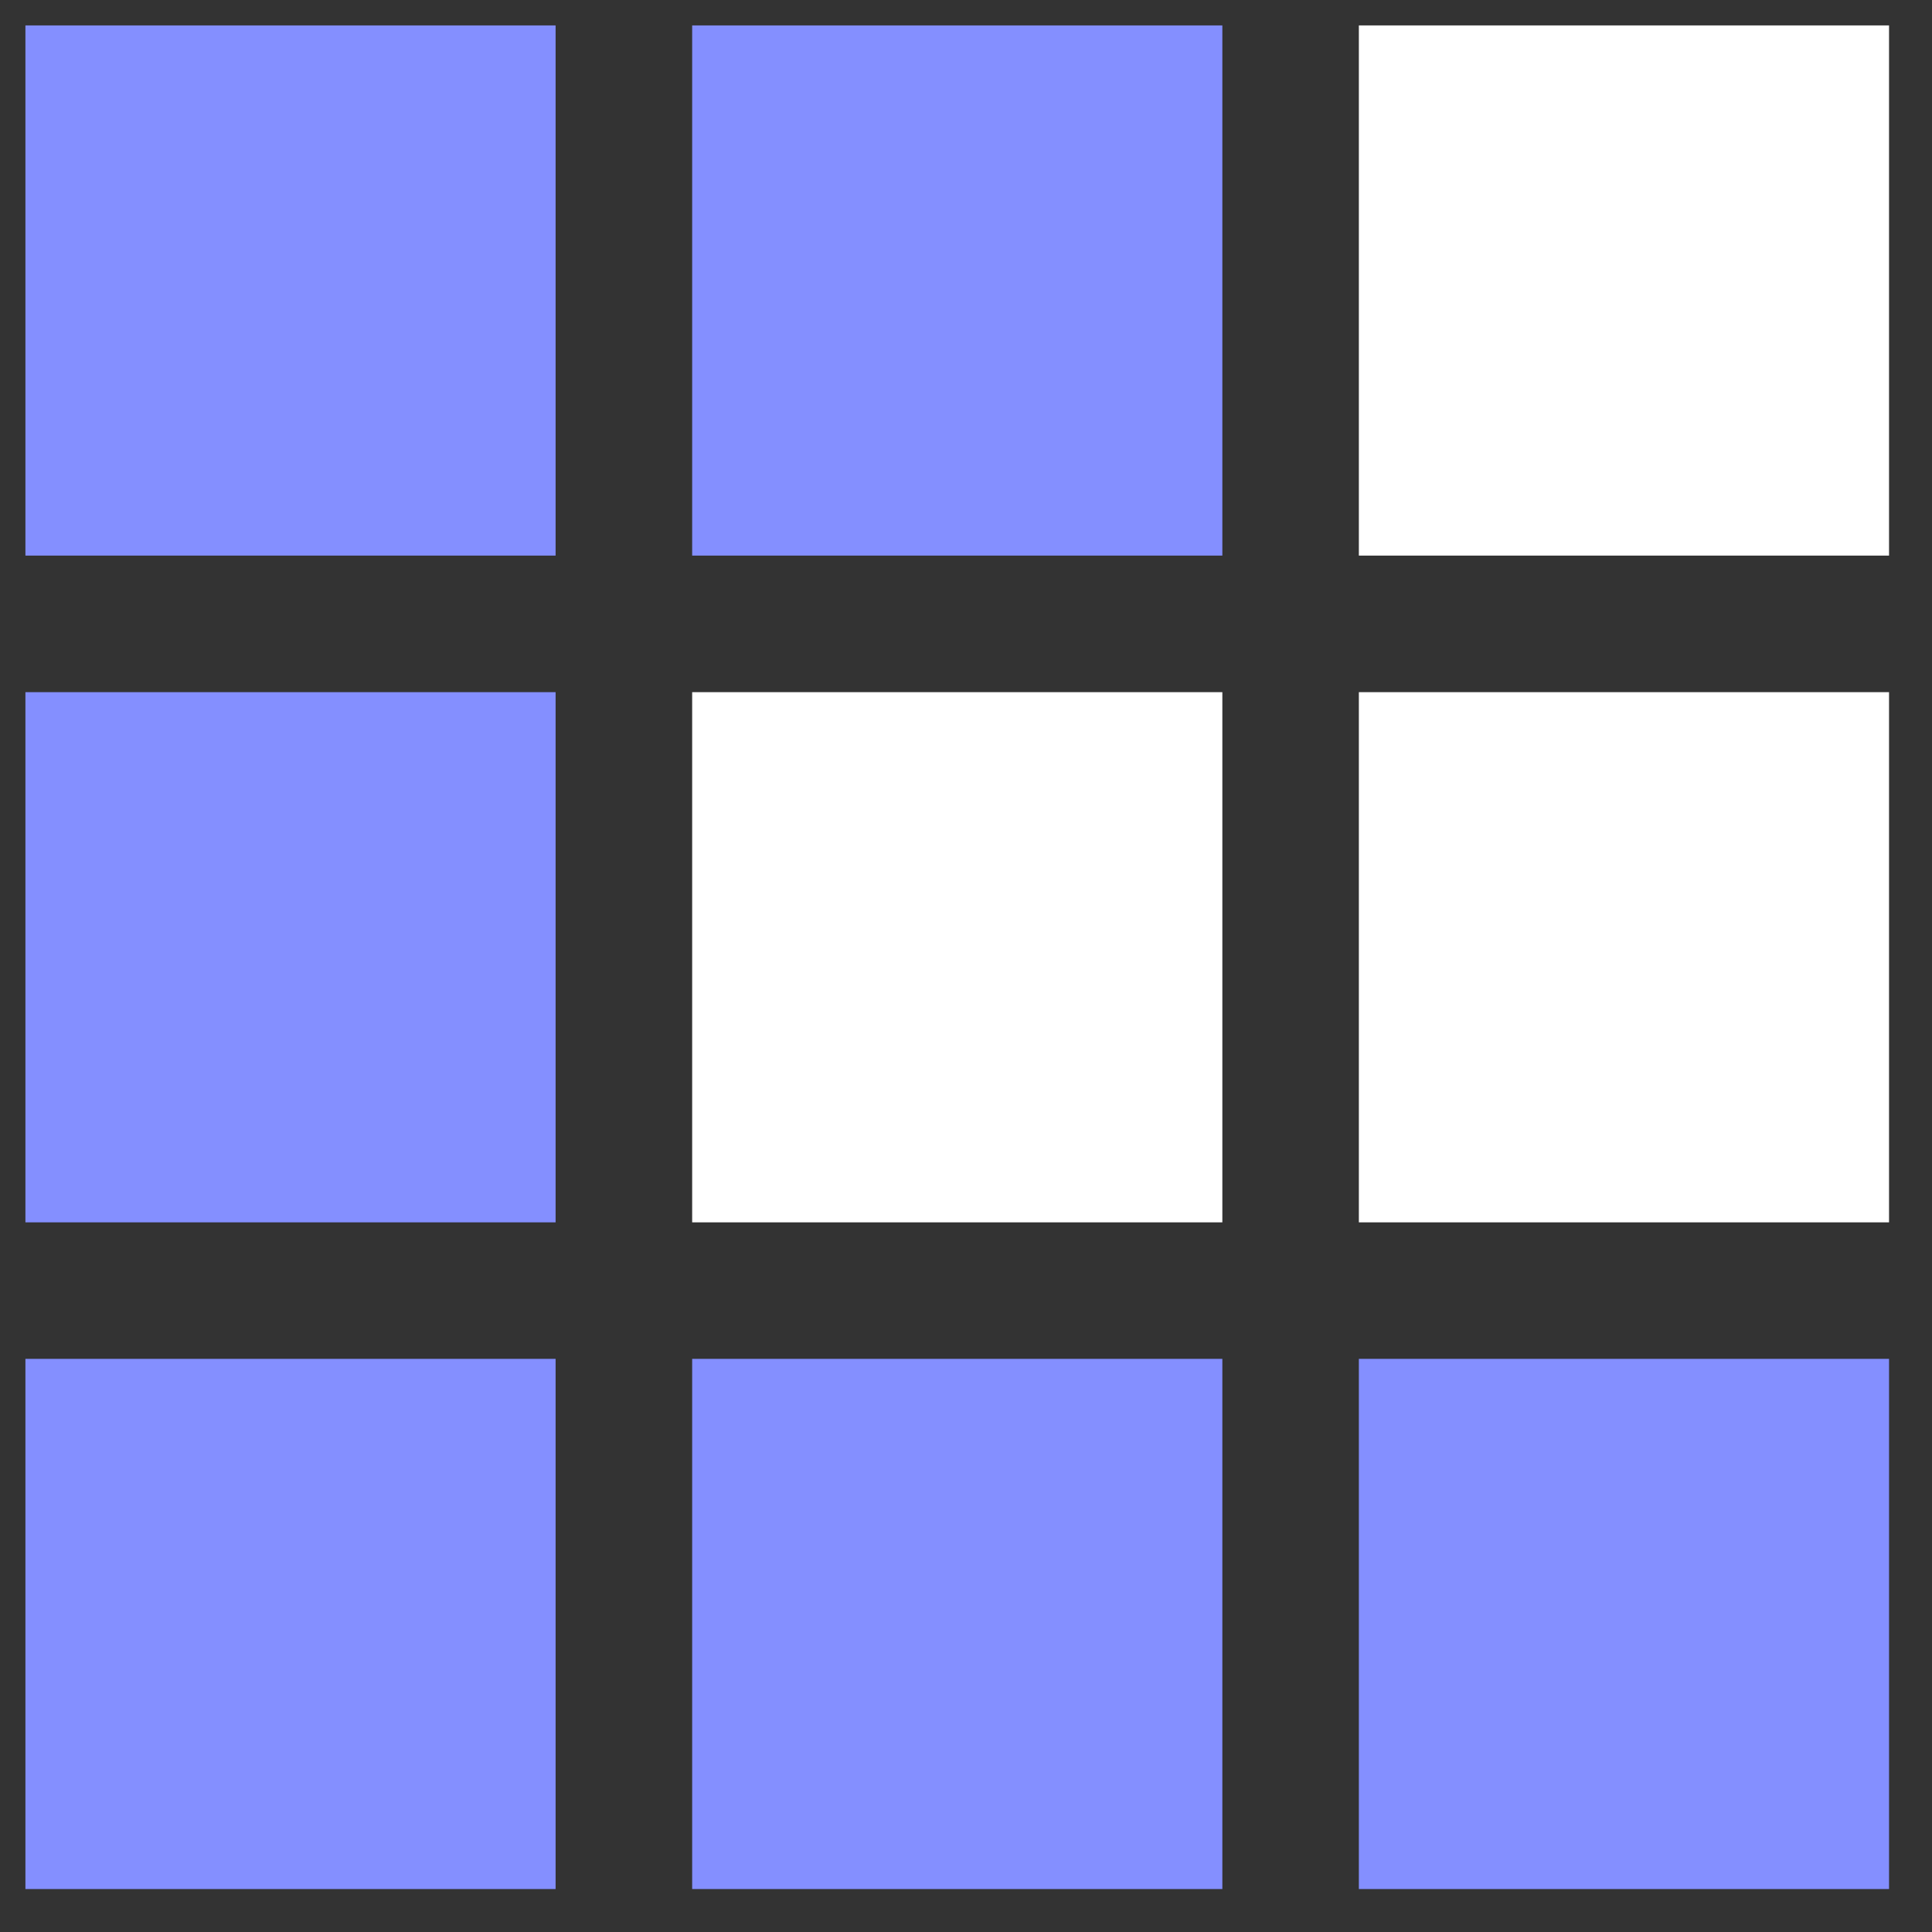
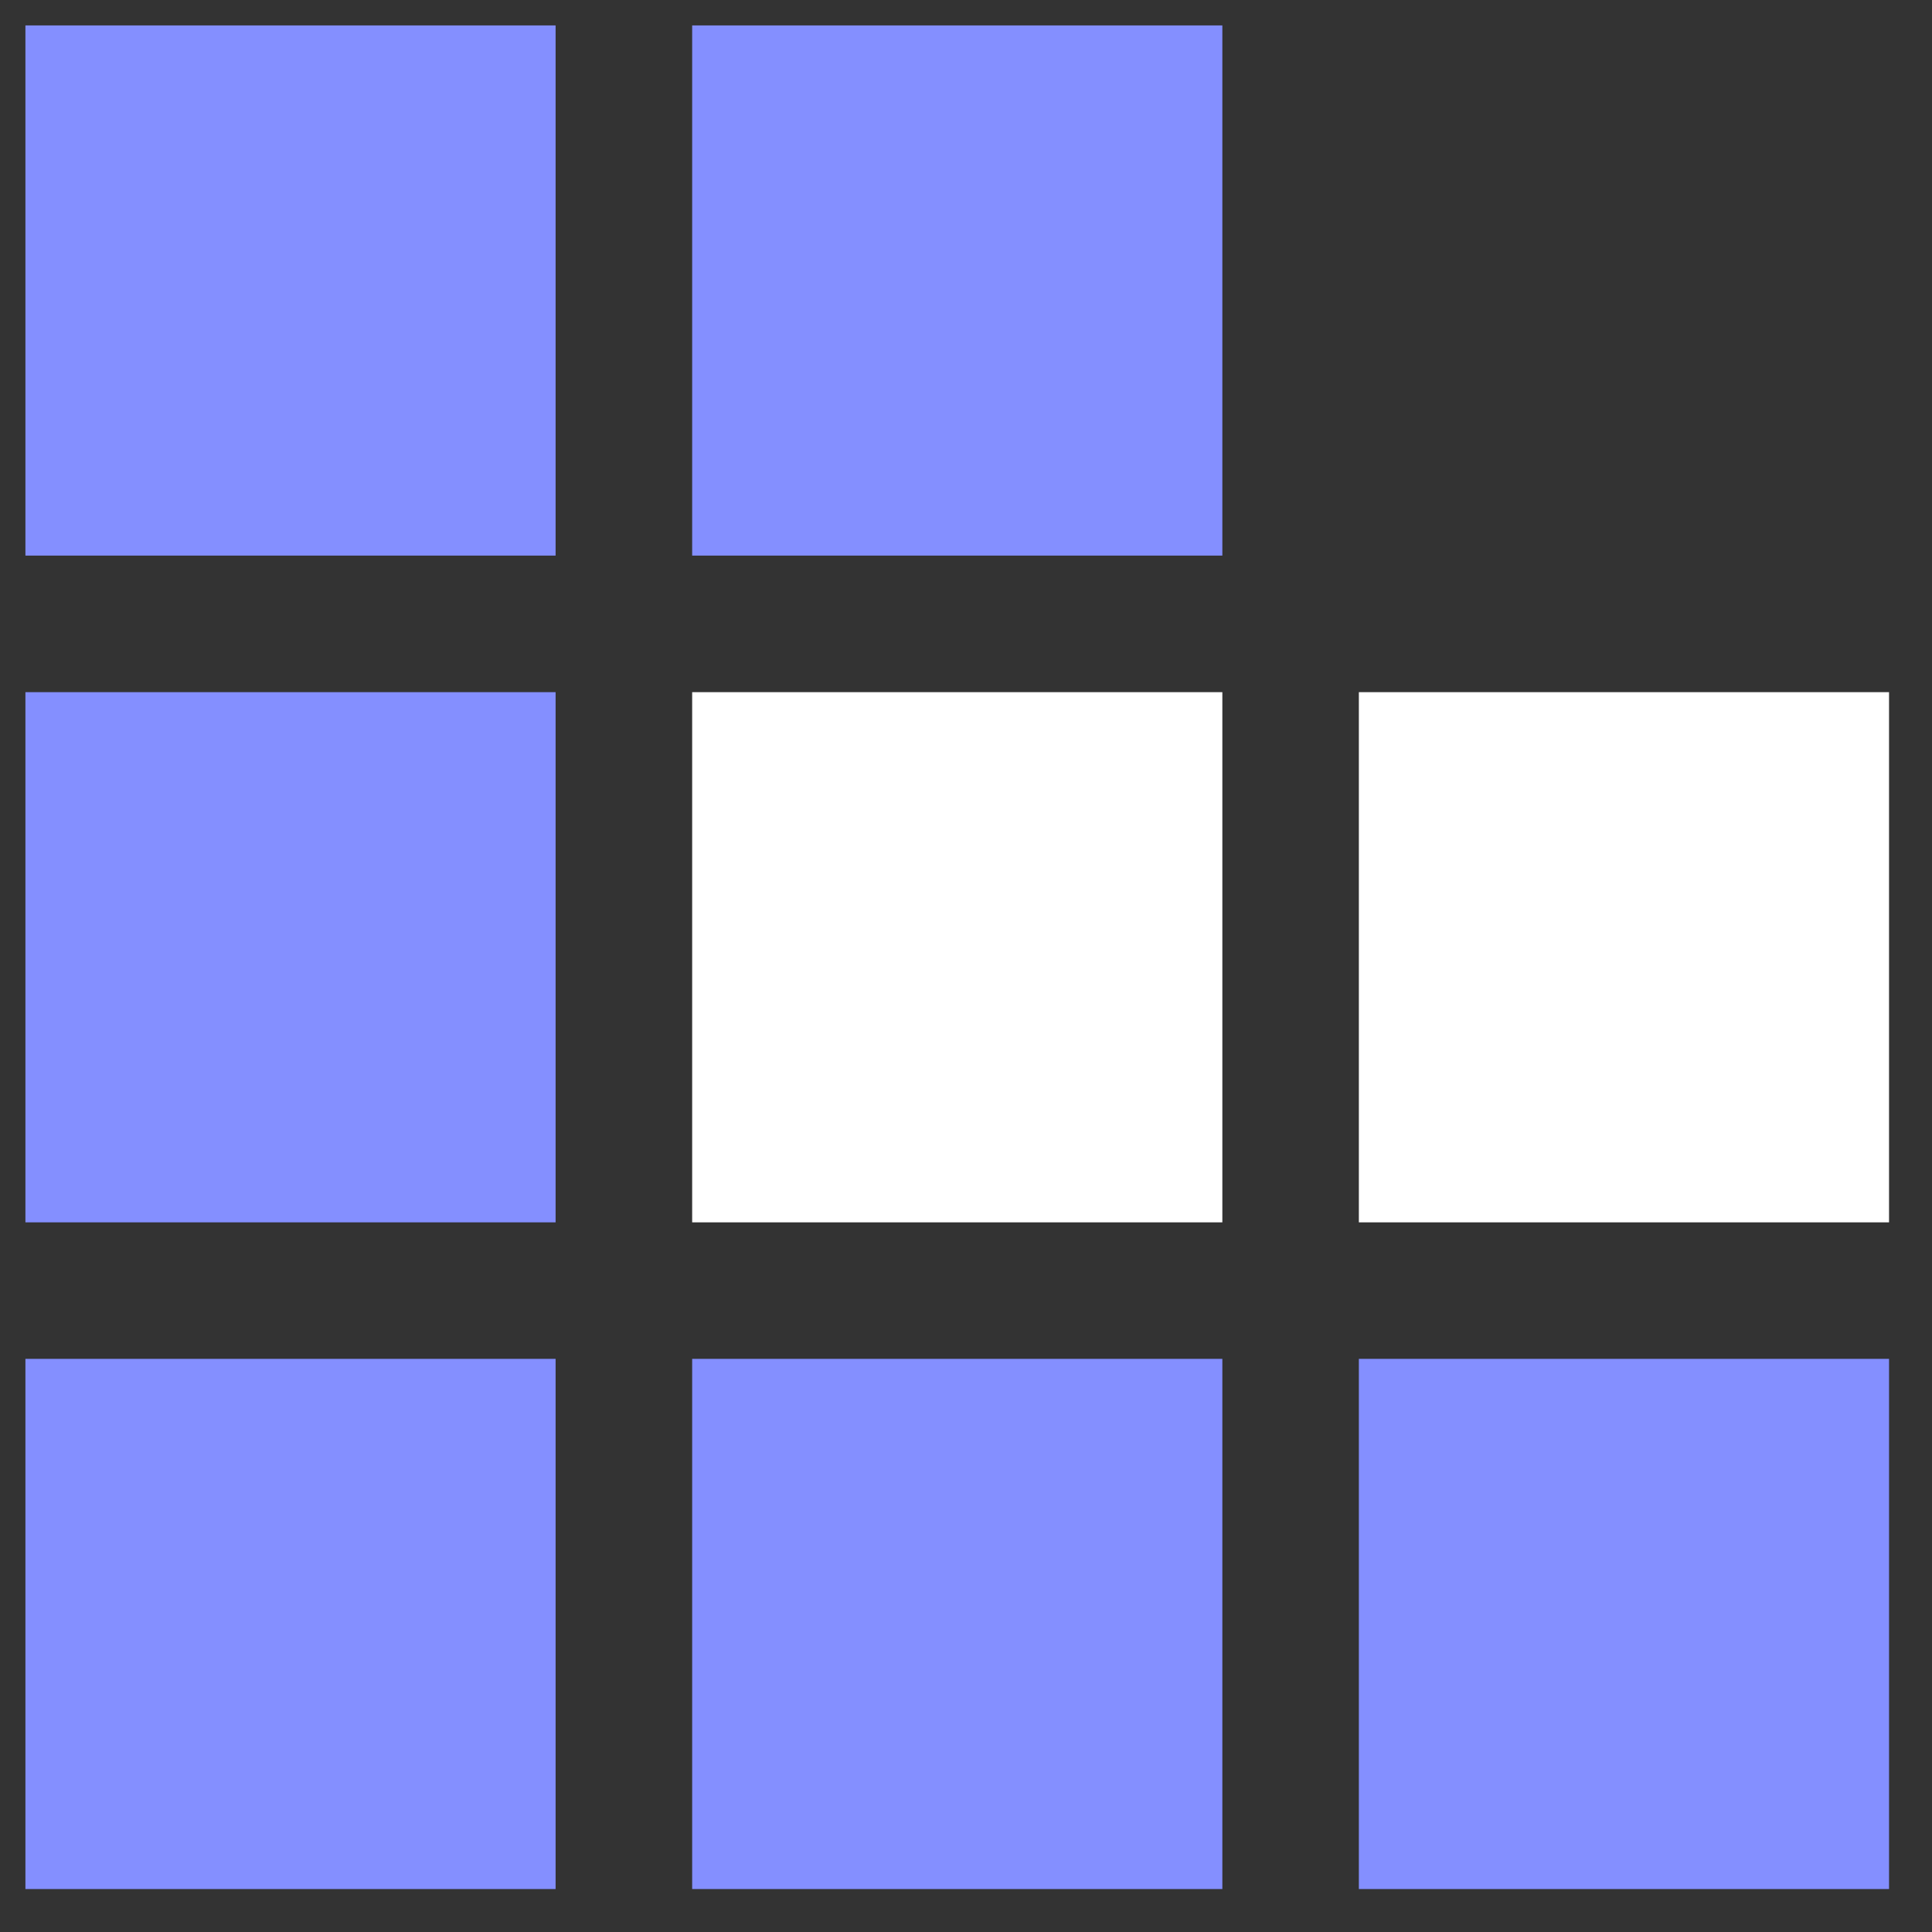
<svg xmlns="http://www.w3.org/2000/svg" width="38" height="38">
  <rect width="100%" height="100%" fill="#333333" stroke="none" />
  <g transform="translate(.5 .5)" fill="none" fill-rule="evenodd">
    <path fill="#848FFF" d="M0 0H10.428V10.428H0z" />
    <path fill="#848FFF" d="M0 13.114H10.428V23.542H0z" />
    <path fill="#848FFF" d="M0 26.227H10.428V36.655H0z" />
    <path fill="#848FFF" d="M13.114 0H23.542V10.428H13.114z" />
    <path fill="#FFF" d="M13.114 13.114H23.542V23.542H13.114z" />
    <path fill="#848FFF" d="M13.114 26.227H23.542V36.655H13.114z" />
-     <path fill="#FFF" d="M26.227 0H36.655V10.428H26.227z" />
    <path fill="#FFF" d="M26.227 13.114H36.655V23.542H26.227z" />
    <path fill="#848FFF" d="M26.227 26.227H36.655V36.655H26.227z" />
  </g>
</svg>